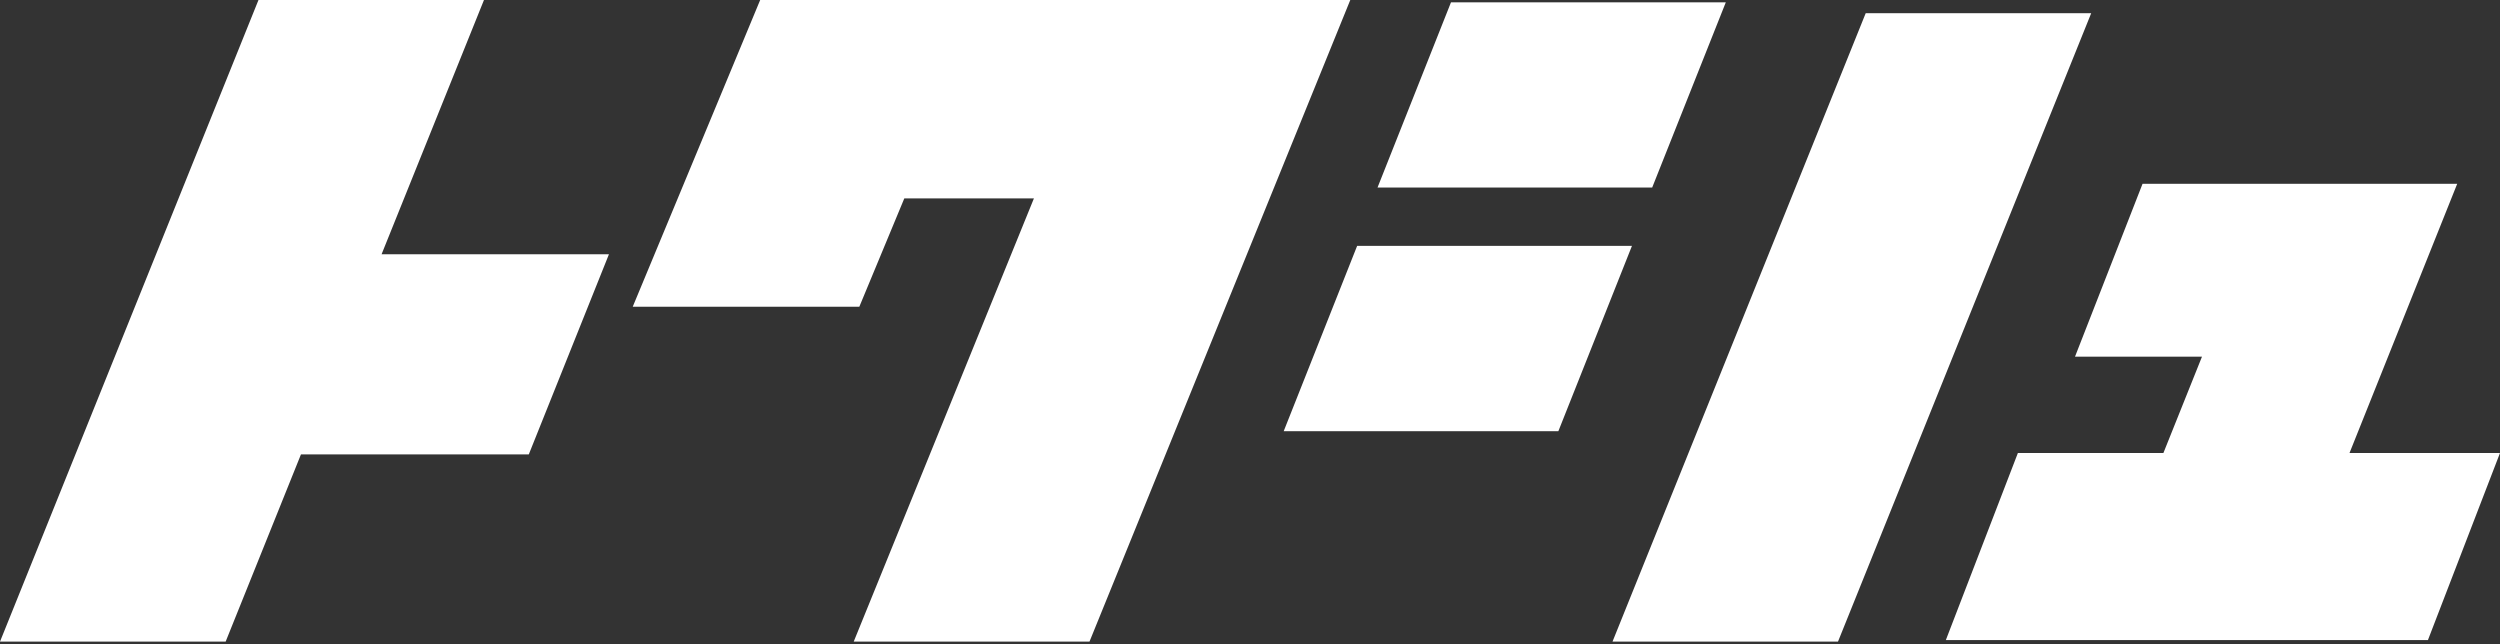
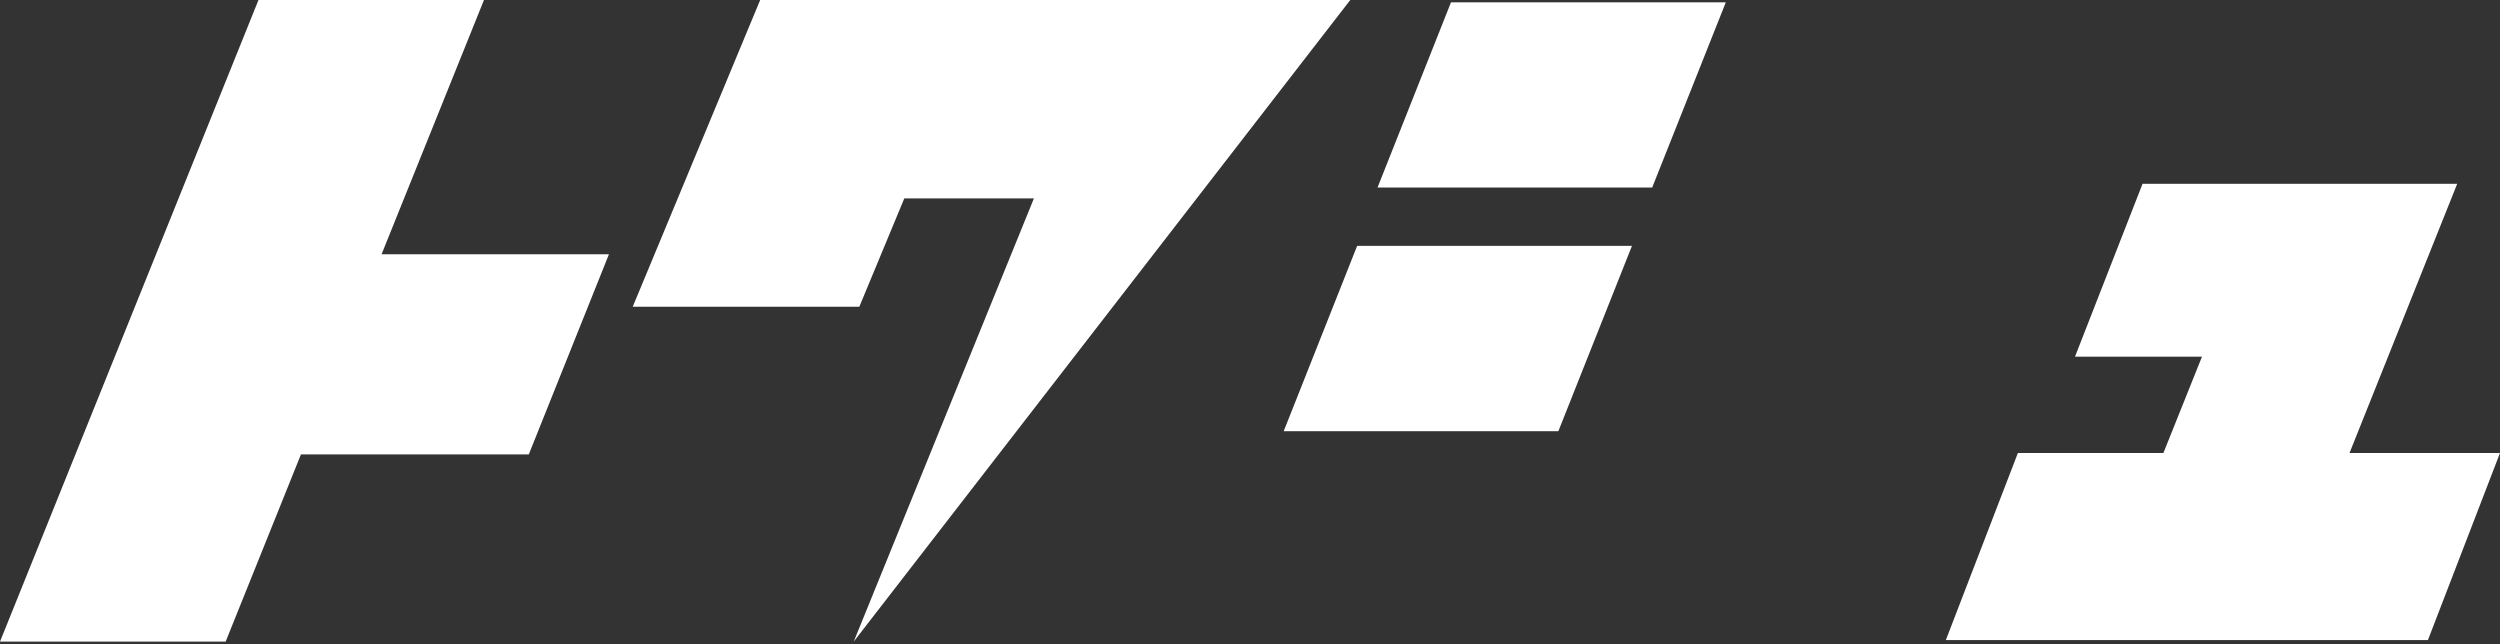
<svg xmlns="http://www.w3.org/2000/svg" width="97" height="25" viewBox="0 0 97 25" fill="none">
  <rect x="0" y="0" width="97" height="25" fill="#333333" stroke="none" />
  <path d="M95.34 7.131H83.131L80.51 13.839H85.437L83.94 17.576H78.294L75.499 24.834H94.204L97 17.576H91.161L95.34 7.131Z" fill="white" />
-   <path d="M29.495 0L24.55 11.901H33.342L35.087 7.698H40.116L33.124 24.895H42.272L52.391 0H29.495Z" fill="white" />
-   <path d="M62.565 24.895H71.314L81.138 0.513H72.389L62.565 24.895Z" fill="white" />
+   <path d="M29.495 0L24.55 11.901H33.342L35.087 7.698H40.116L33.124 24.895L52.391 0H29.495Z" fill="white" />
  <path d="M8.755 24.895L11.677 17.631H20.517L23.627 9.866H14.805L18.778 0H10.029L0 24.895H8.755Z" fill="white" />
  <path d="M53.448 7.276H64.105L66.961 0.091H56.298L53.448 7.276Z" fill="white" />
  <path d="M63.32 9.54H52.657L49.807 16.731H60.464L63.32 9.54Z" fill="white" />
</svg>